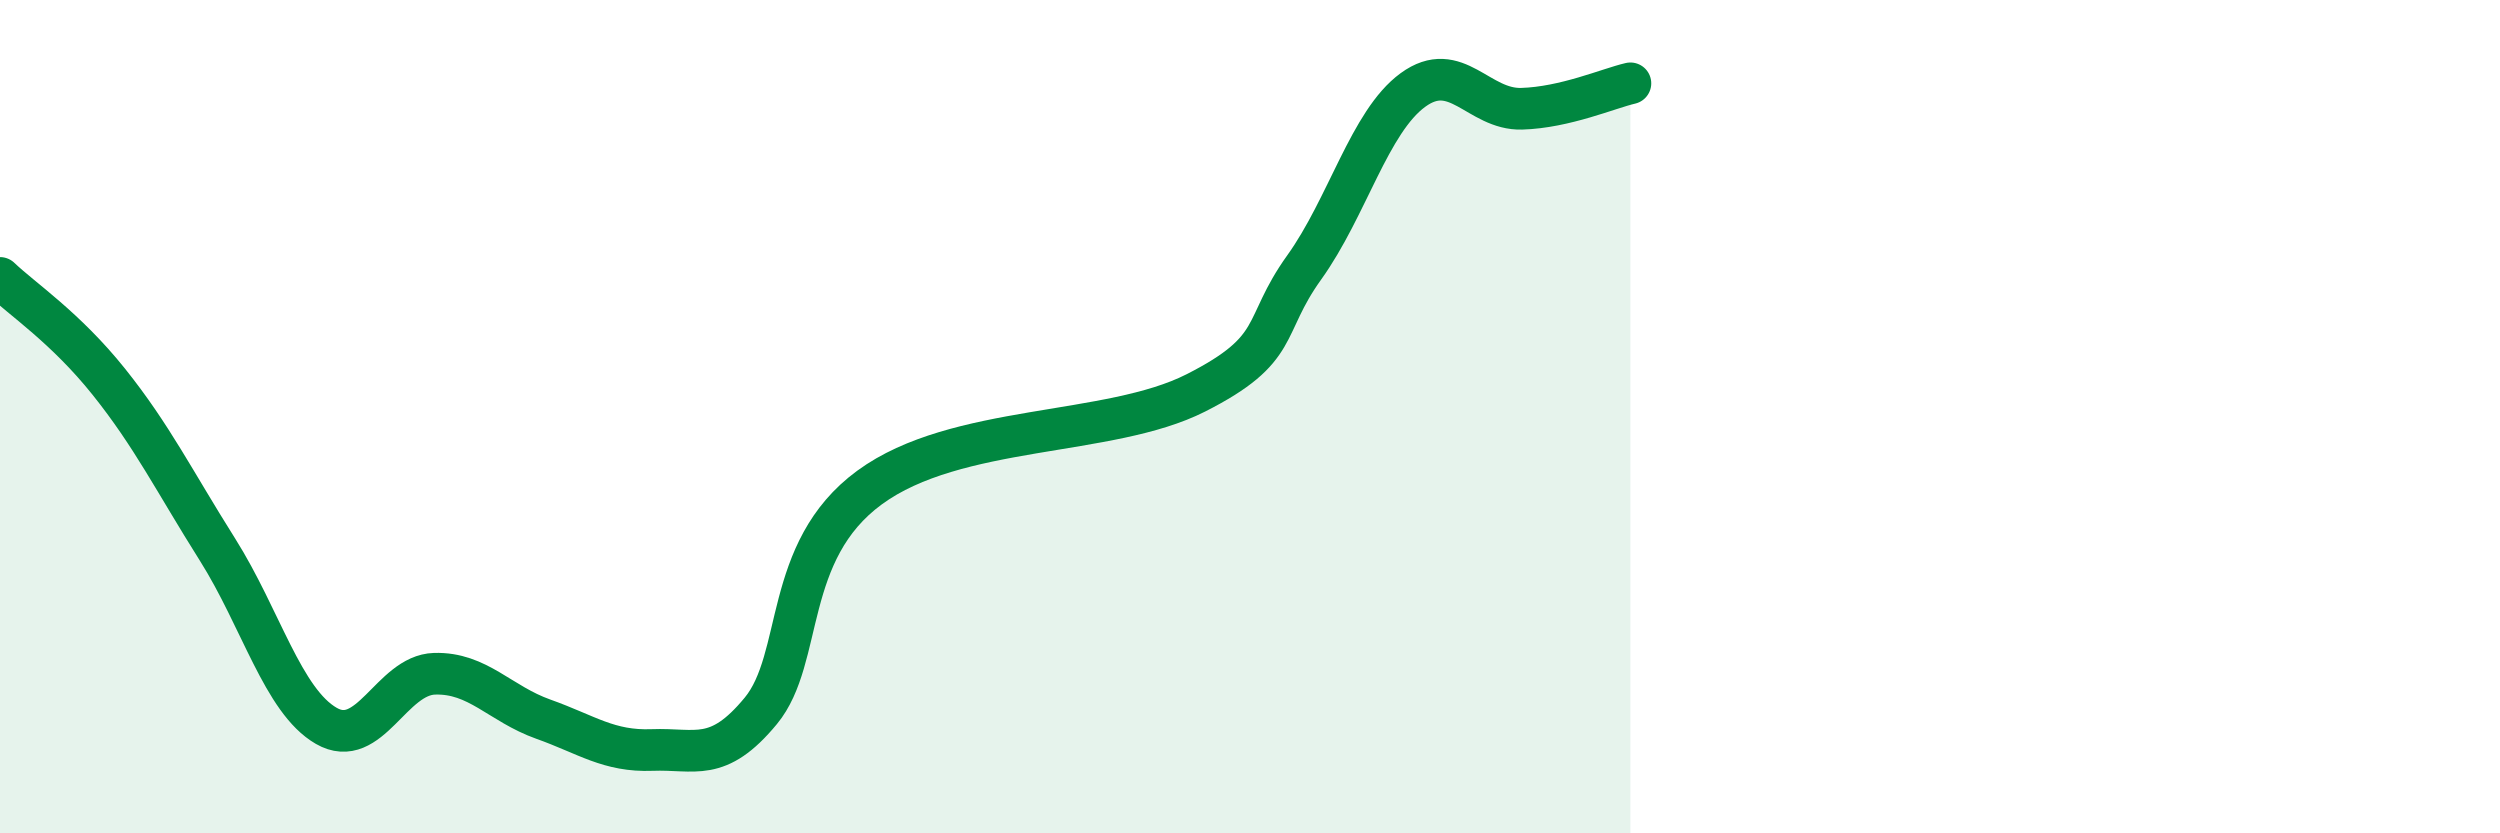
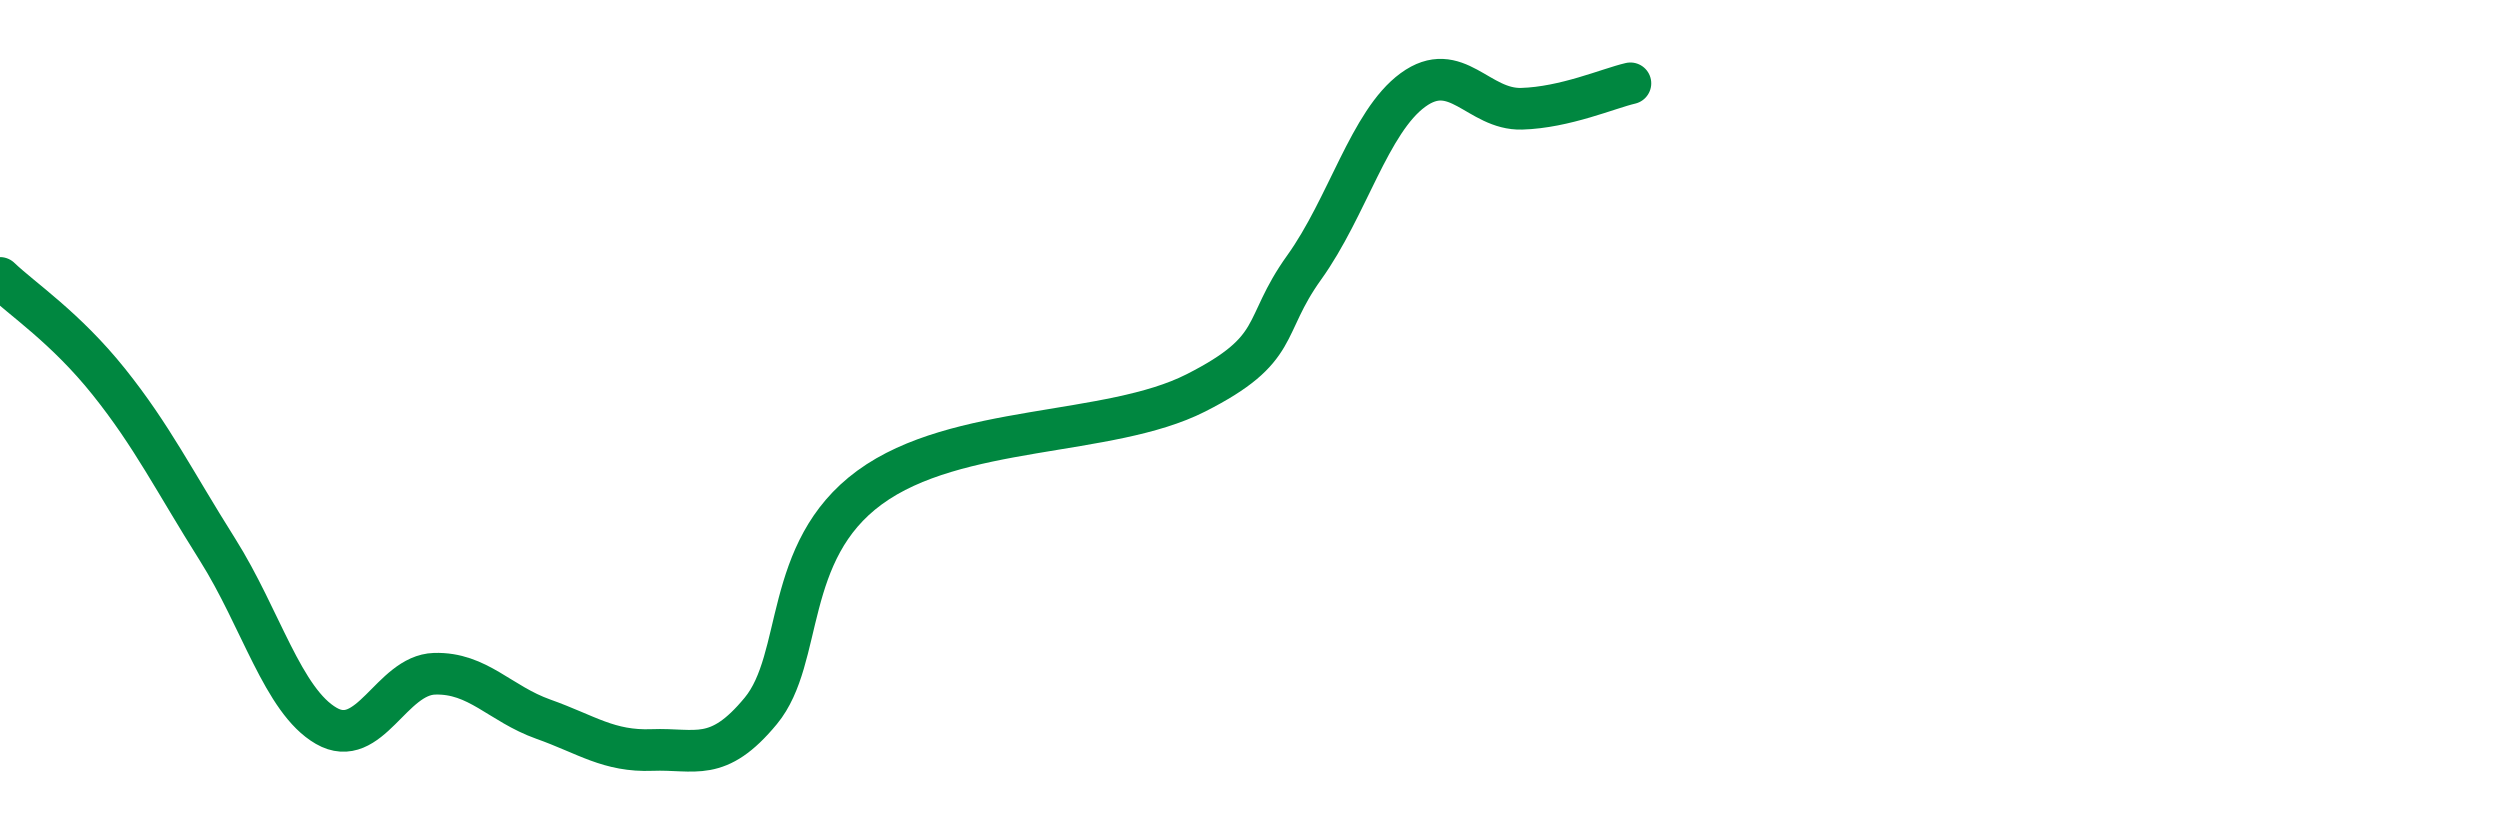
<svg xmlns="http://www.w3.org/2000/svg" width="60" height="20" viewBox="0 0 60 20">
-   <path d="M 0,6.67 C 0.52,7.17 1.57,7.86 2.61,9.16 C 3.65,10.46 4.18,11.54 5.22,13.19 C 6.26,14.84 6.79,16.82 7.83,17.42 C 8.87,18.02 9.39,16.2 10.43,16.17 C 11.47,16.14 12,16.89 13.04,17.26 C 14.08,17.63 14.61,18.04 15.65,18 C 16.69,17.96 17.22,18.32 18.26,17.06 C 19.3,15.8 18.78,13.23 20.87,11.7 C 22.96,10.17 26.61,10.49 28.7,9.43 C 30.79,8.37 30.26,7.87 31.3,6.42 C 32.34,4.97 32.87,2.92 33.91,2.16 C 34.95,1.4 35.48,2.64 36.52,2.61 C 37.56,2.58 38.61,2.12 39.13,2L39.13 20L0 20Z" fill="#008740" opacity="0.1" stroke-linecap="round" stroke-linejoin="round" />
  <path d="M 0,6.67 C 0.52,7.17 1.57,7.86 2.61,9.16 C 3.65,10.46 4.18,11.54 5.22,13.19 C 6.26,14.84 6.79,16.82 7.83,17.42 C 8.87,18.02 9.39,16.2 10.43,16.17 C 11.47,16.14 12,16.89 13.04,17.26 C 14.08,17.63 14.61,18.04 15.65,18 C 16.69,17.96 17.22,18.32 18.26,17.06 C 19.3,15.8 18.78,13.23 20.87,11.7 C 22.96,10.17 26.61,10.49 28.7,9.43 C 30.79,8.37 30.26,7.87 31.3,6.42 C 32.34,4.97 32.87,2.92 33.91,2.16 C 34.95,1.4 35.48,2.64 36.52,2.61 C 37.56,2.58 38.61,2.12 39.13,2" stroke="#008740" stroke-width="1" fill="none" stroke-linecap="round" stroke-linejoin="round" />
</svg>